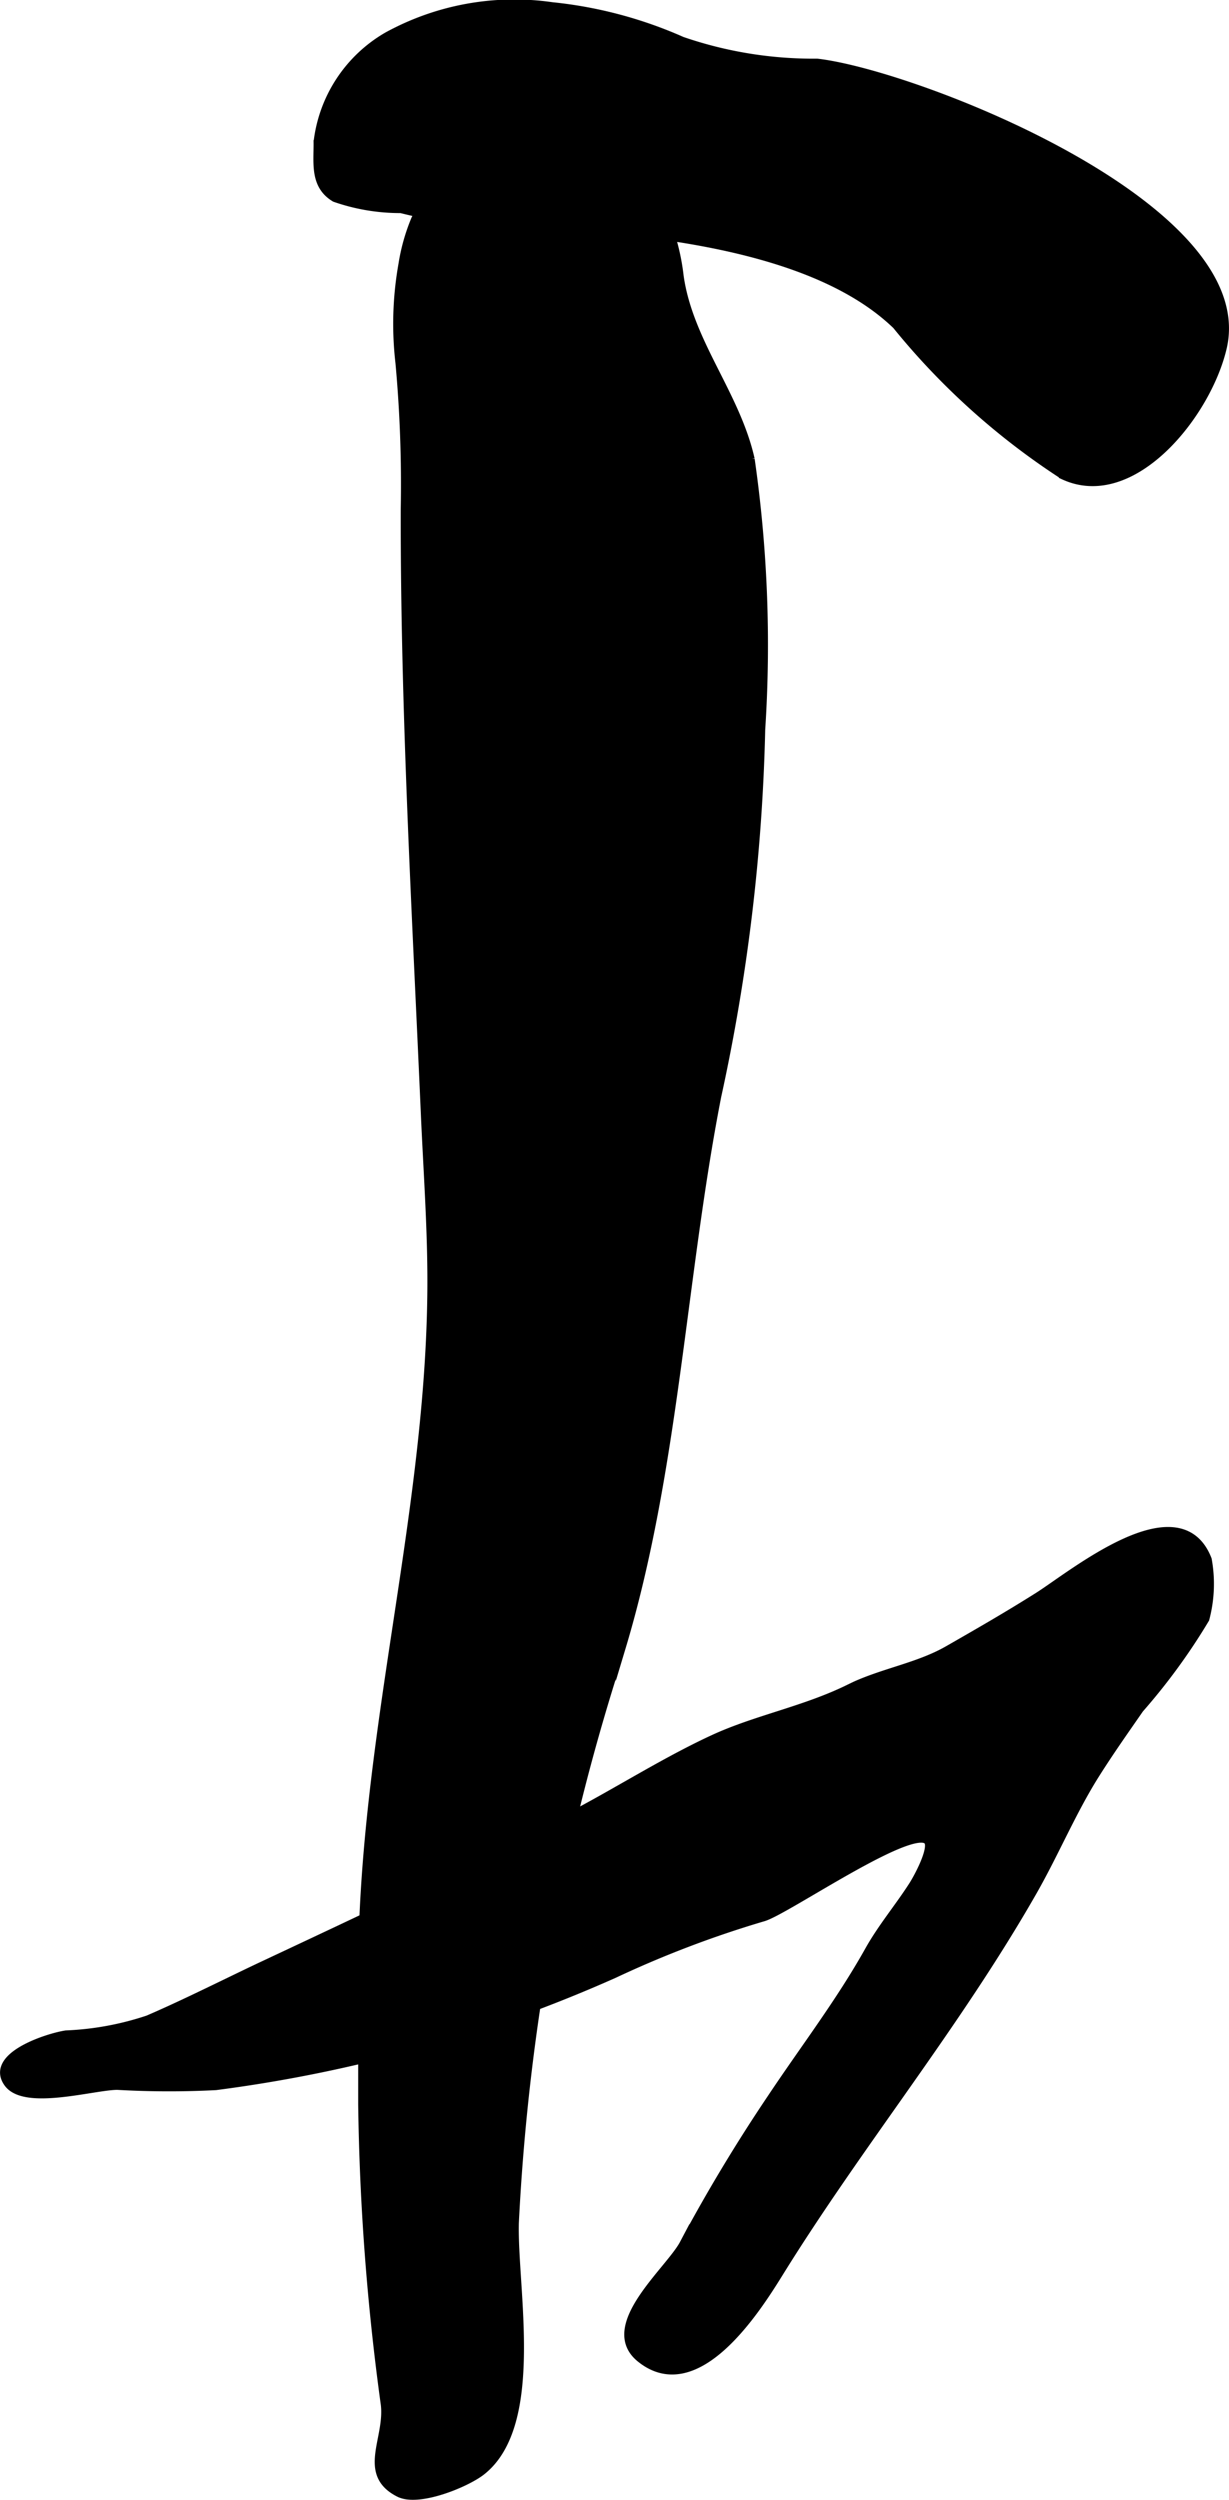
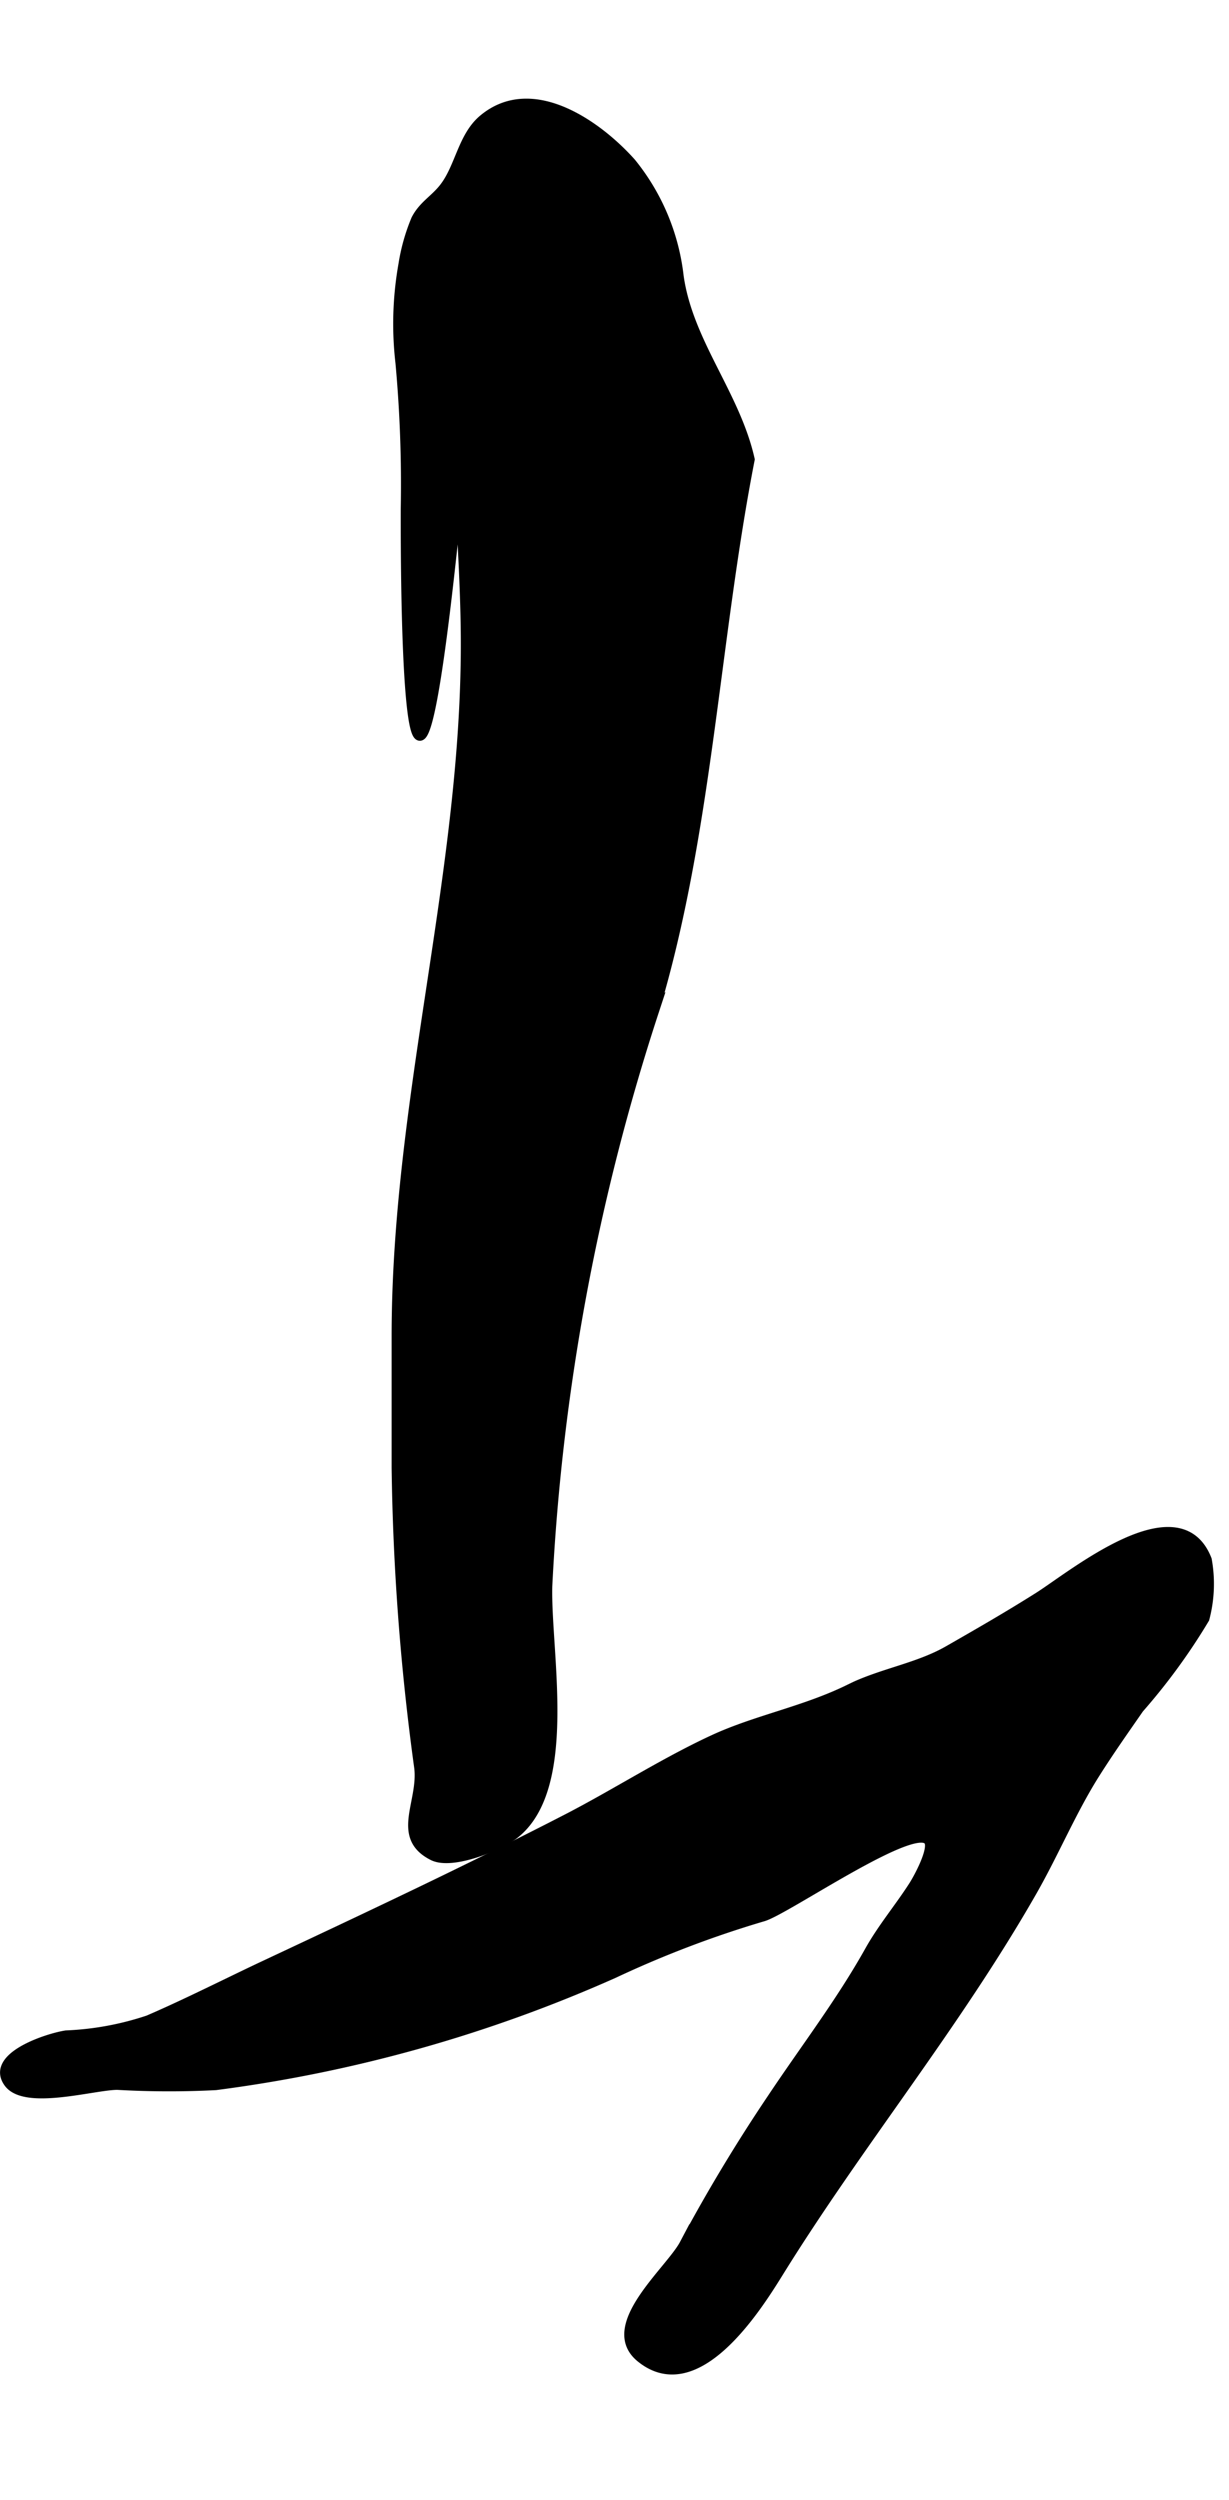
<svg xmlns="http://www.w3.org/2000/svg" version="1.1" width="6.471mm" height="13.156mm" viewBox="0 0 18.343 37.293">
  <defs>
    <style type="text/css">
      .a {
        stroke: #000;
        stroke-miterlimit: 10;
        stroke-width: 0.15px;
      }
    </style>
  </defs>
-   <path class="a" d="M6.056,7.596a19.913,19.913,0,0,0-.079-2.185,5.049,5.049,0,0,1,.044-1.461,2.896,2.896,0,0,1,.19-.674c.106-.208.28-.295.419-.474.239-.307.277-.767.59-1.024.731-.604,1.71.104,2.199.653a3.268,3.268,0,0,1,.71,1.692c.14.99.843,1.766,1.06,2.731a19.433,19.433,0,0,1,.157,4.029,28.571,28.571,0,0,1-.656,5.469c-.528,2.705-.632,5.58-1.425,8.218a32.745,32.745,0,0,0-1.596,8.59c-.026.976.393,3.006-.494,3.698-.231.179-.928.463-1.211.321-.56-.281-.142-.793-.206-1.313a36.145,36.145,0,0,1-.337-4.473v-1.958c0-3.438.983-6.703,1.031-10.076.014-.906-.055-1.822-.095-2.728C6.224,13.597,6.051,10.6,6.056,7.596Z" />
+   <path class="a" d="M6.056,7.596a19.913,19.913,0,0,0-.079-2.185,5.049,5.049,0,0,1,.044-1.461,2.896,2.896,0,0,1,.19-.674c.106-.208.28-.295.419-.474.239-.307.277-.767.59-1.024.731-.604,1.71.104,2.199.653a3.268,3.268,0,0,1,.71,1.692c.14.99.843,1.766,1.06,2.731c-.528,2.705-.632,5.58-1.425,8.218a32.745,32.745,0,0,0-1.596,8.59c-.026.976.393,3.006-.494,3.698-.231.179-.928.463-1.211.321-.56-.281-.142-.793-.206-1.313a36.145,36.145,0,0,1-.337-4.473v-1.958c0-3.438.983-6.703,1.031-10.076.014-.906-.055-1.822-.095-2.728C6.224,13.597,6.051,10.6,6.056,7.596Z" />
  <path class="a" d="M12.766,25.159c.453-.205.956-.287,1.386-.532.46-.263.906-.52,1.348-.799.513-.324,2.093-1.63,2.511-.559a2.022,2.022,0,0,1-.035.877,9.151,9.151,0,0,1-.977,1.339c-.224.323-.447.639-.658.973-.352.558-.601,1.164-.939,1.757-1.143,1.999-2.589,3.755-3.789,5.692-.334.539-1.221,1.931-2.046,1.264-.576-.465.439-1.293.649-1.691a25.001,25.001,0,0,1,1.308-2.172c.493-.74,1.027-1.435,1.458-2.206.192-.342.444-.64.655-.969.079-.124.281-.502.238-.646-.121-.407-2.164,1.022-2.497,1.105a15.65,15.65,0,0,0-2.213.842,21.313,21.313,0,0,1-5.947,1.672,13.586,13.586,0,0,1-1.465-.004c-.343-.002-1.374.307-1.622-.032-.281-.385.587-.664.856-.705a4.426,4.426,0,0,0,1.228-.226c.596-.257,1.177-.555,1.764-.83,1.499-.703,2.999-1.408,4.472-2.166.732-.377,1.44-.835,2.186-1.182.647-.302,1.383-.433,2.05-.764Z" />
-   <path class="a" d="M8.24.108A6.352,6.352,0,0,1,10.174.622a6.045,6.045,0,0,0,2.021.328c1.477.172,6.512,2.144,6.042,4.225-.229.999-1.342,2.38-2.358,1.906a10.663,10.663,0,0,1-2.49-2.238c-1.456-1.405-4.643-1.486-6.555-1.574a7.979,7.979,0,0,1-.848-.165,2.947,2.947,0,0,1-.981-.164c-.305-.182-.247-.508-.25-.817A2.096,2.096,0,0,1,5.788.551,3.928,3.928,0,0,1,8.24.108Z" />
</svg>